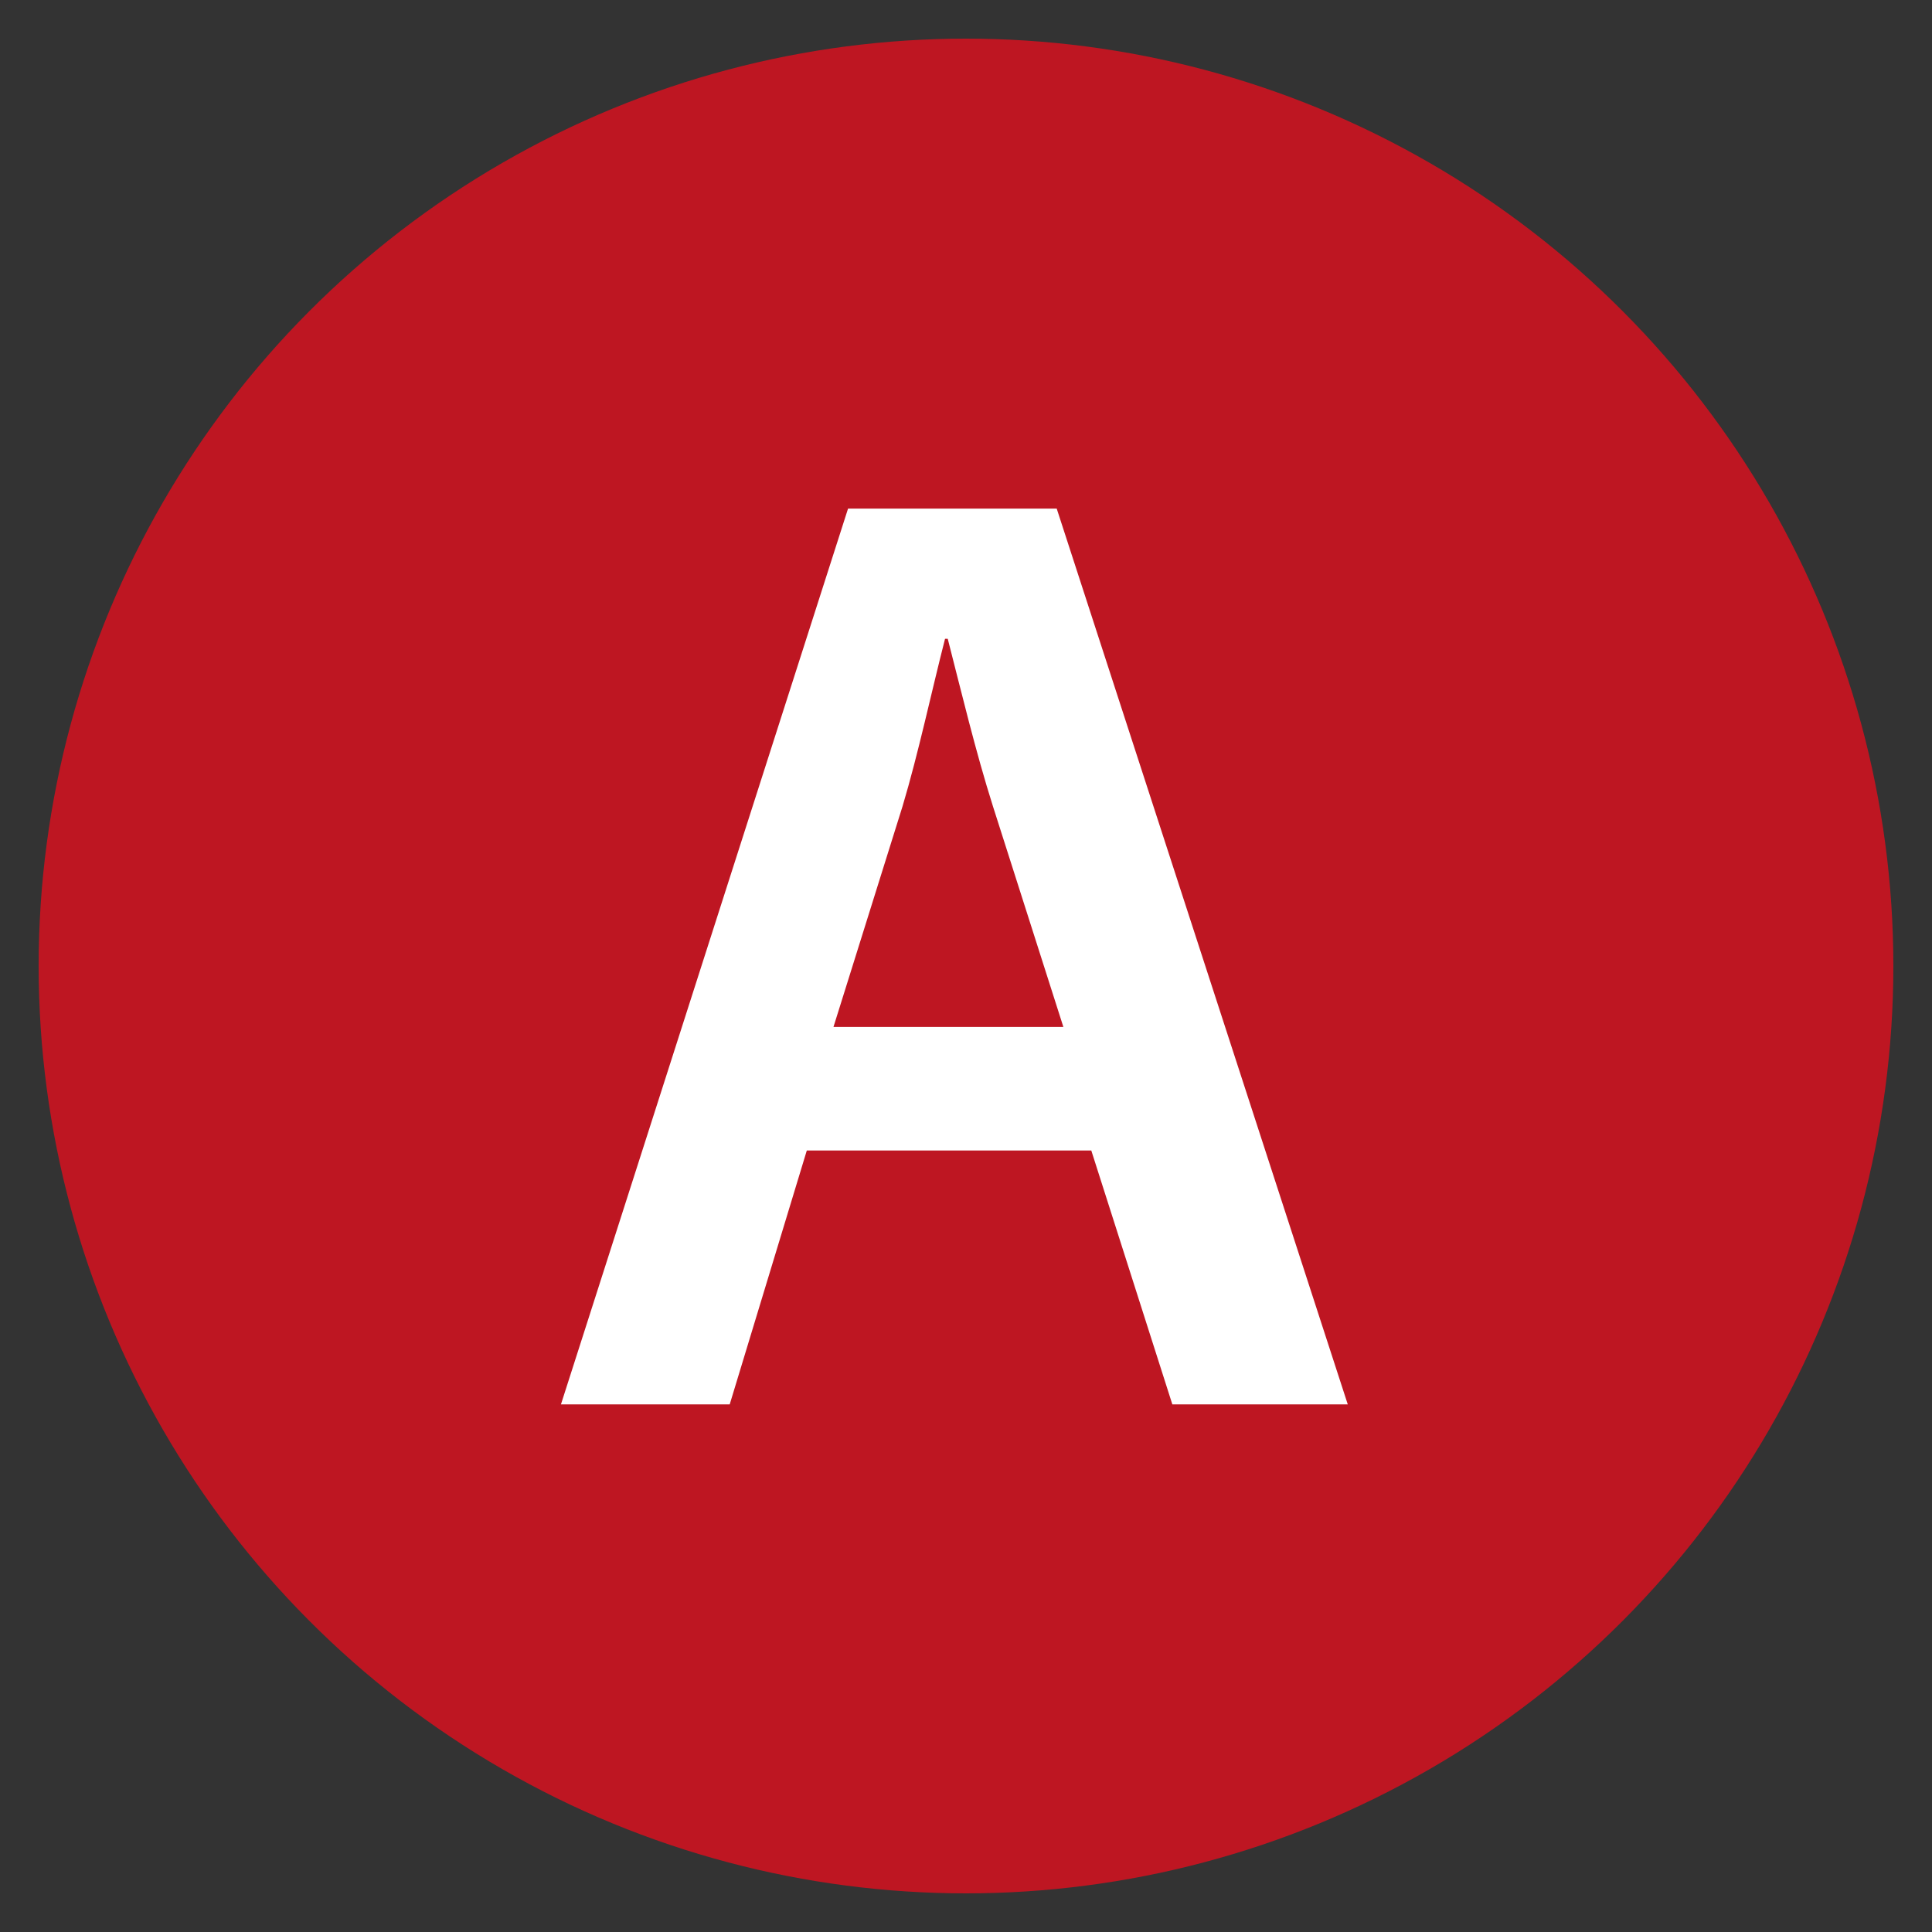
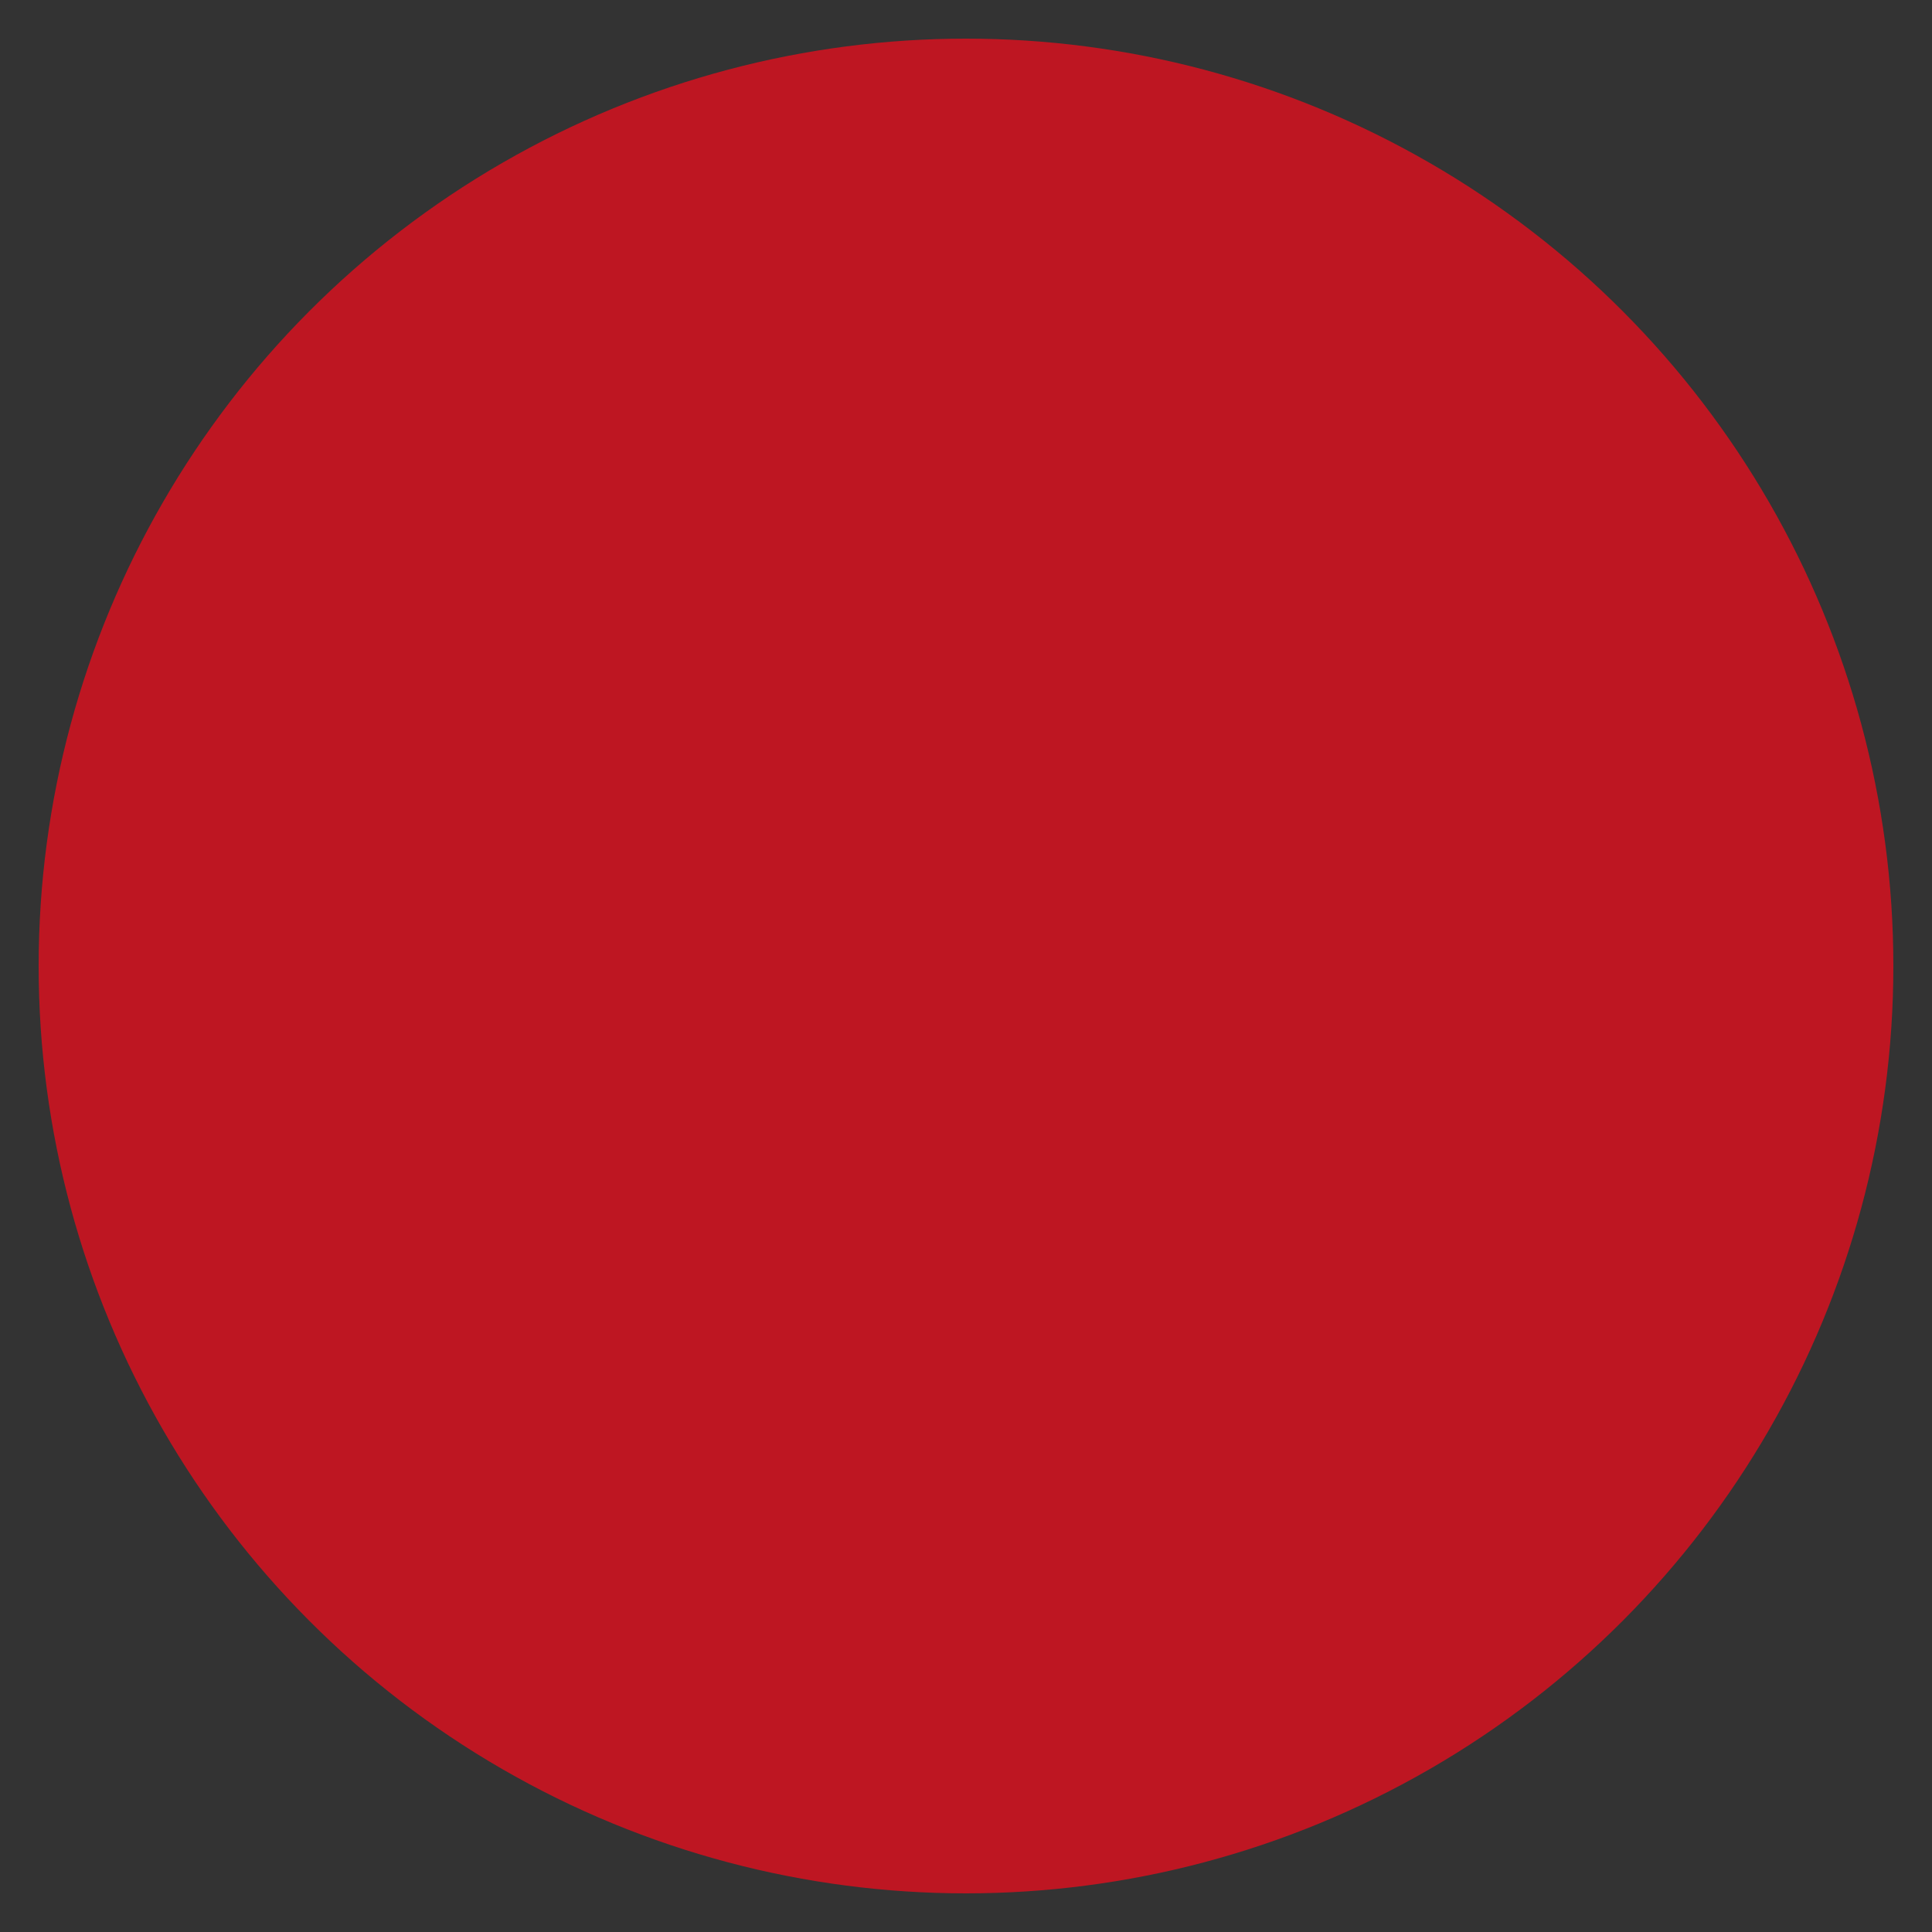
<svg xmlns="http://www.w3.org/2000/svg" id="Calque_1" data-name="Calque 1" viewBox="0 0 200 200">
  <rect x="0" y="0" width="200" height="200" fill="#333333" stroke="none" />
  <defs>
    <style>      .cls-1 {        fill: #fff;      }      .cls-2 {        fill: #be1622;      }    </style>
  </defs>
  <circle class="cls-2" cx="100" cy="100" r="96" />
-   <path class="cls-1" d="M83.52,119.1l-7.98,26.28h-17.47l29.72-92.73h21.6l30.13,92.73h-18.16l-8.39-26.28h-29.44ZM110.08,106.31l-7.29-22.84c-1.79-5.64-3.3-11.97-4.68-17.34h-.28c-1.38,5.37-2.75,11.83-4.4,17.34l-7.15,22.84h23.8Z" />
</svg>